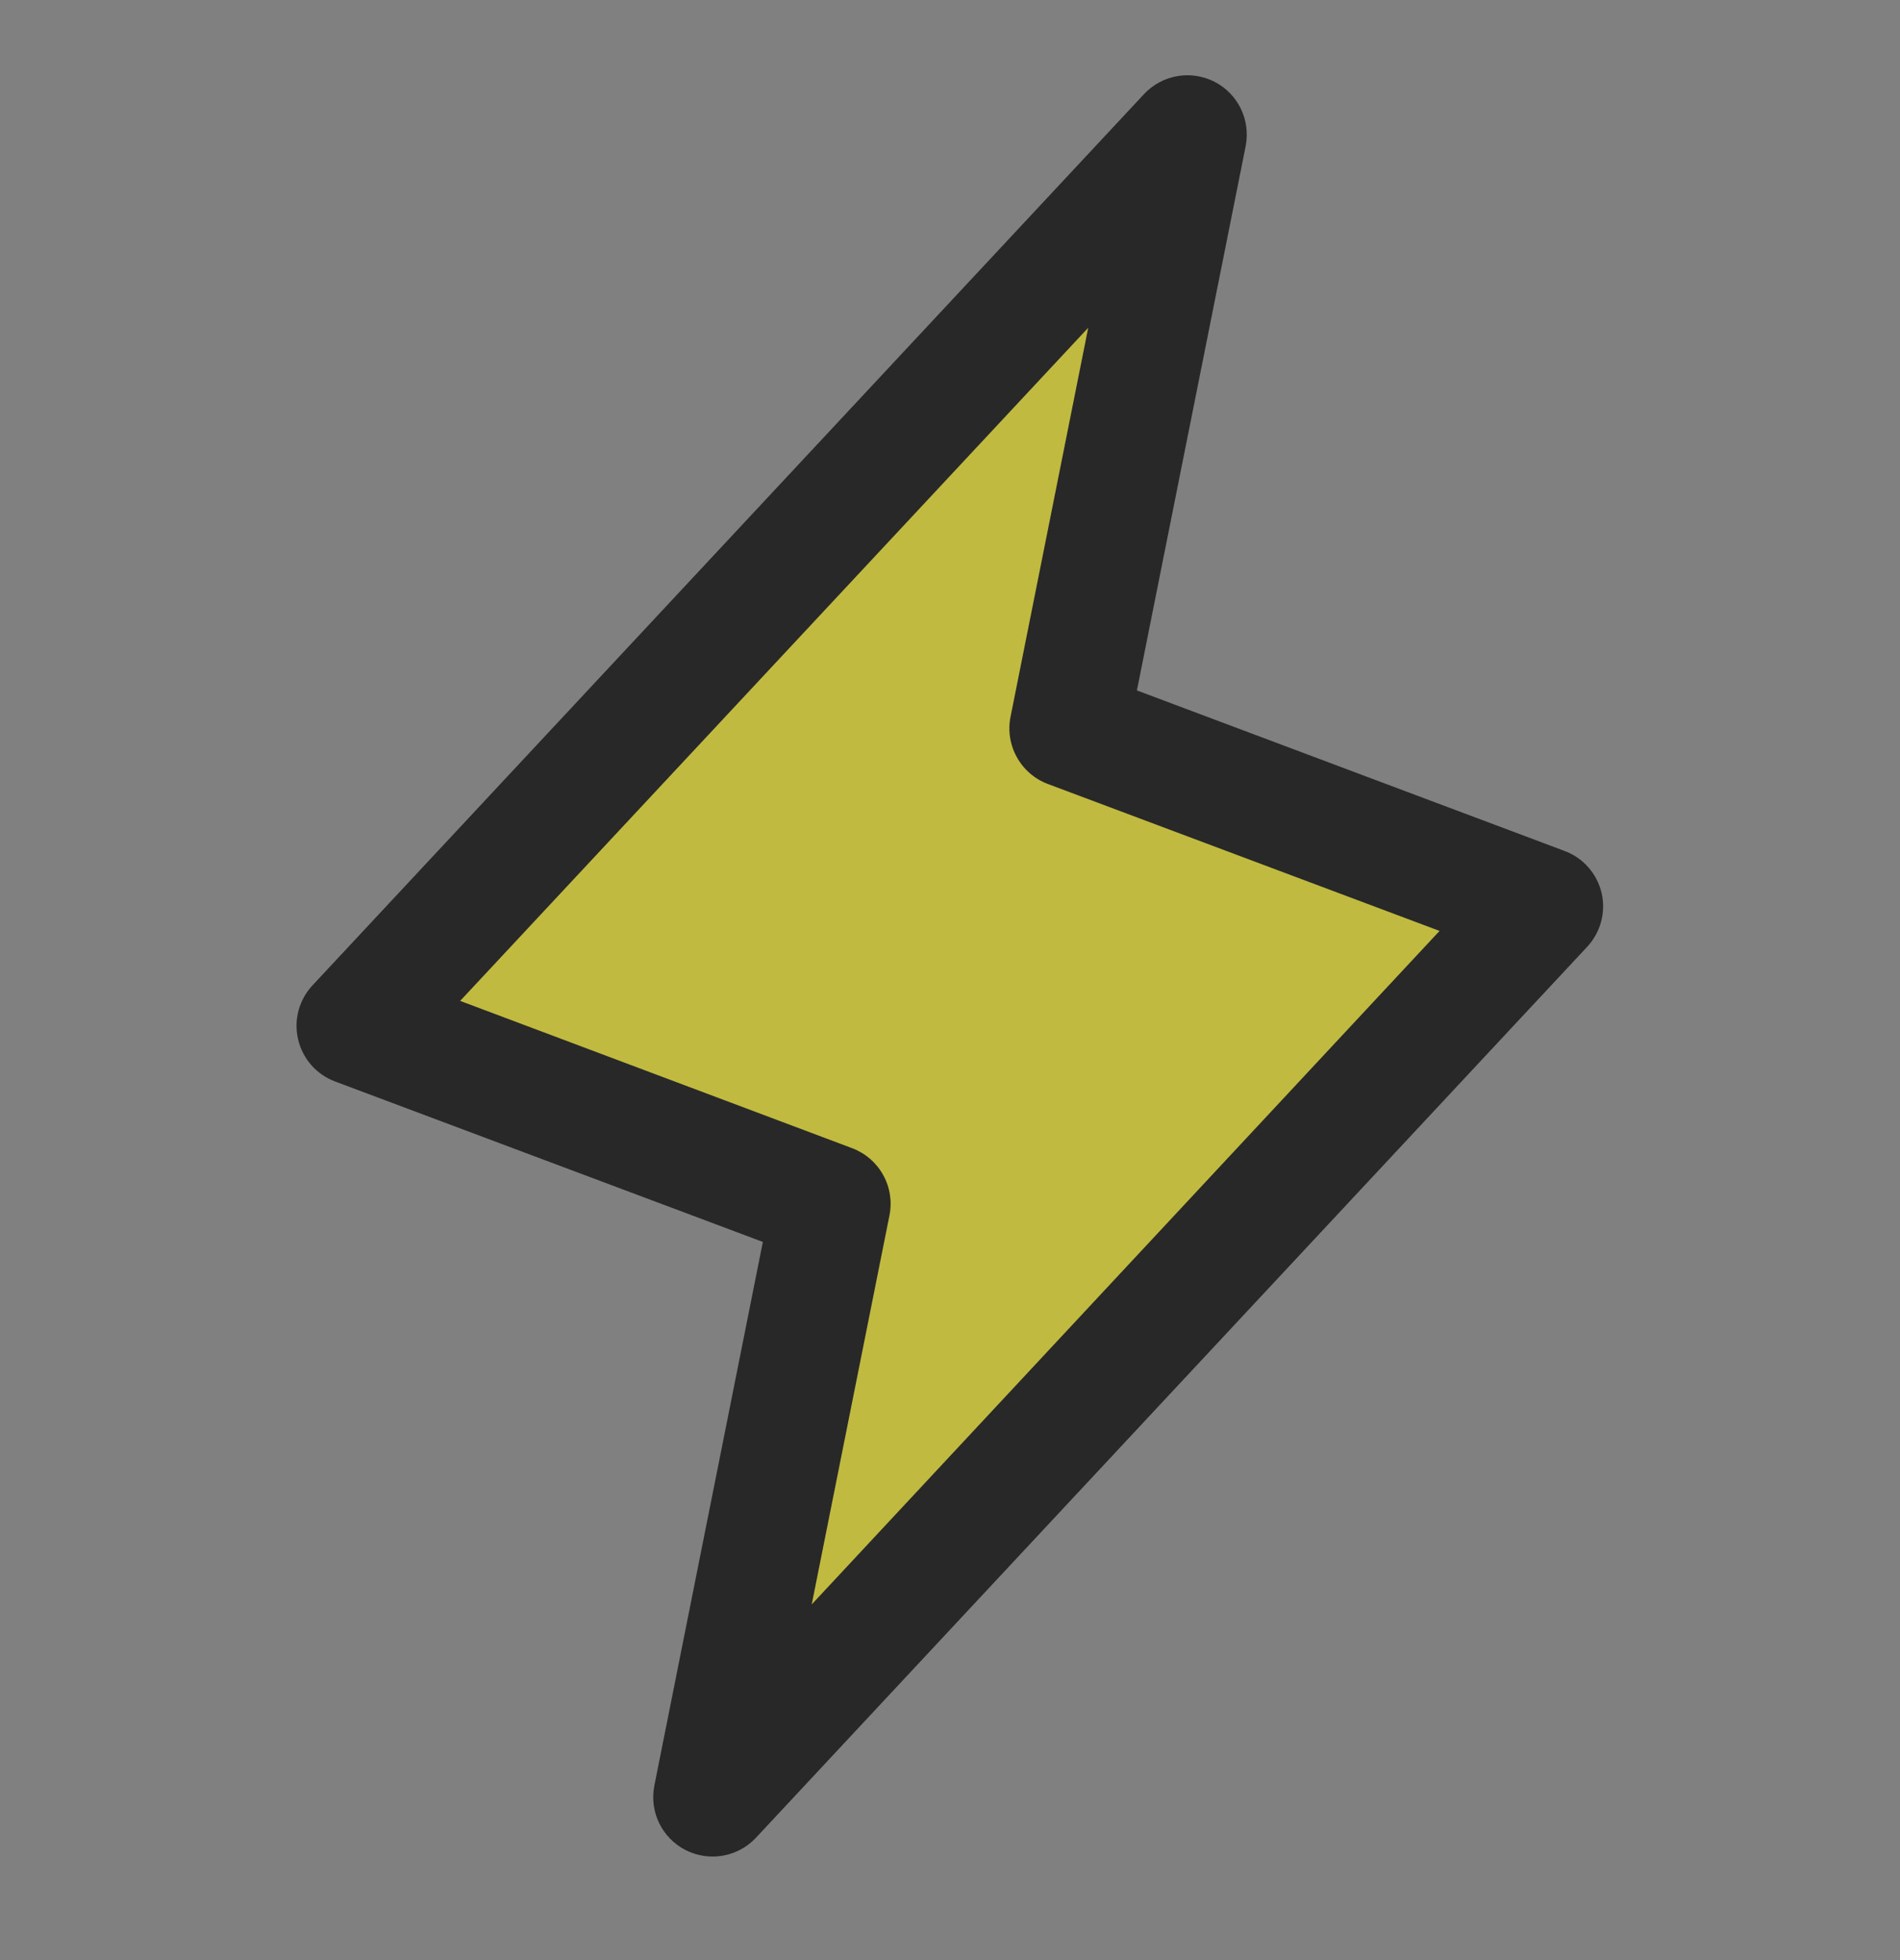
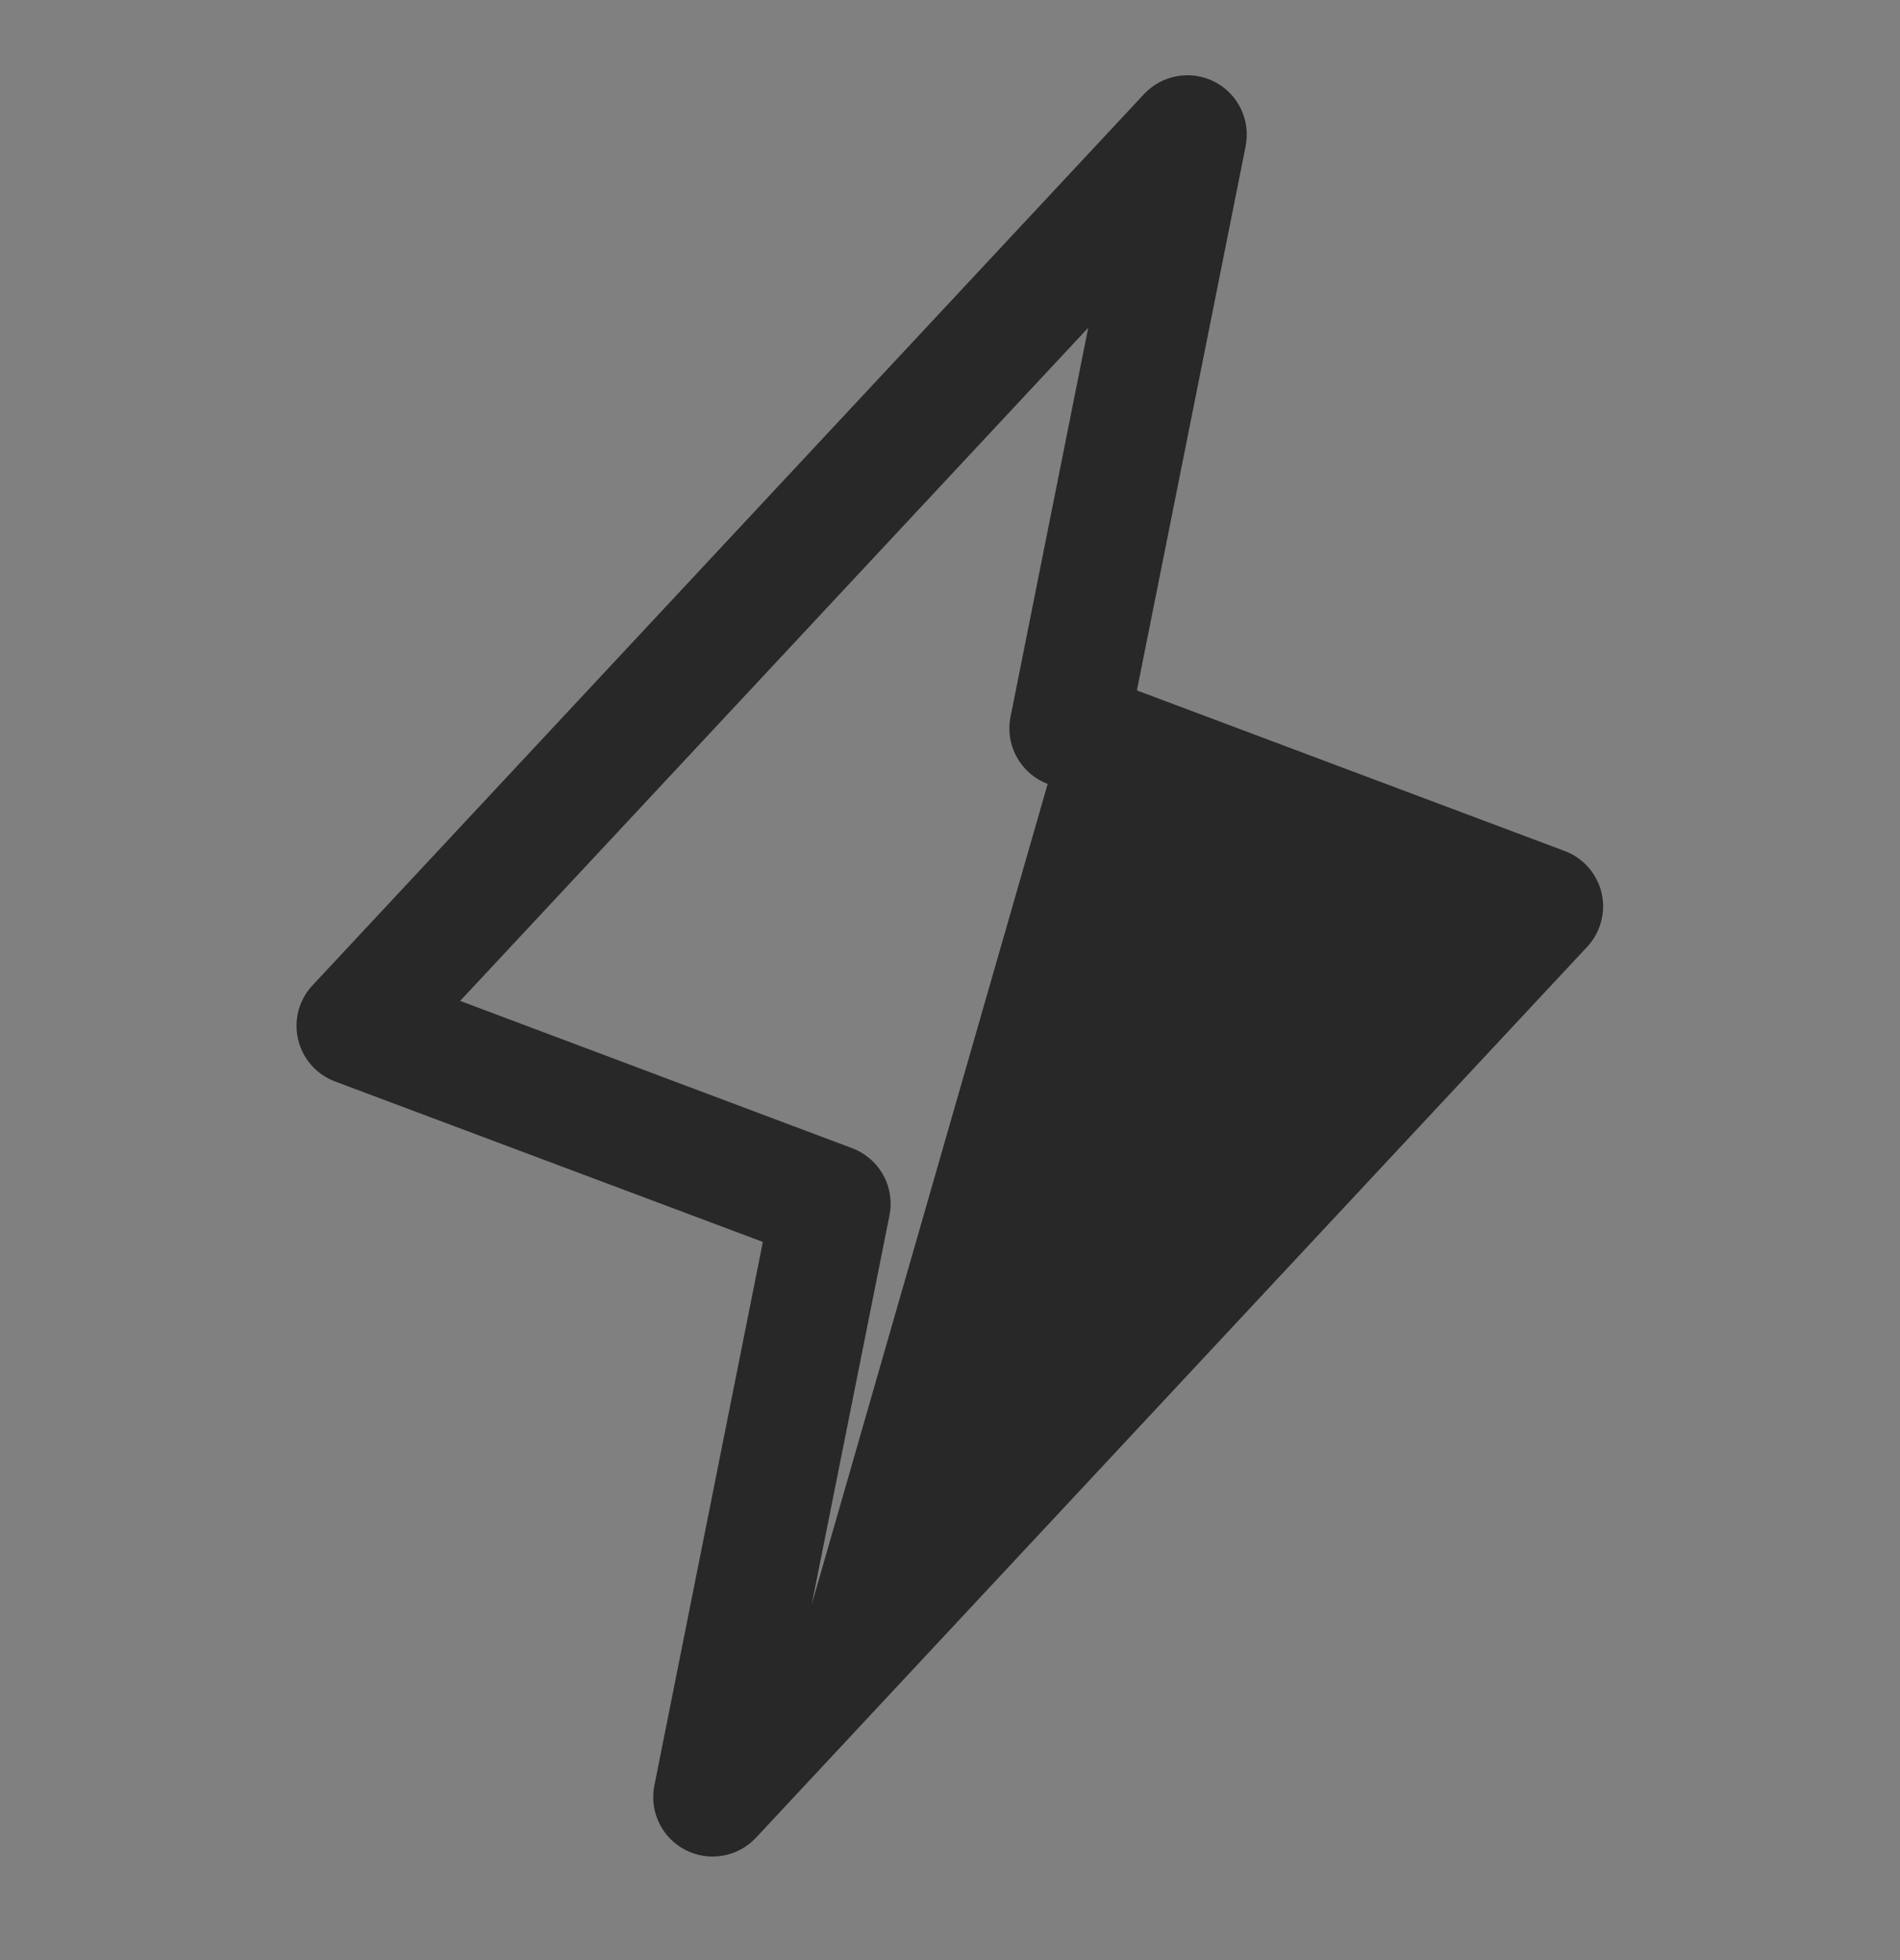
<svg xmlns="http://www.w3.org/2000/svg" width="32" height="33" viewBox="0 0 32 33" fill="none">
  <rect x="0" y="0" width="32" height="33" fill="#808080" stroke="none" />
  <g id="Lightning">
-     <path id="Vector" opacity="0.5" d="M12 30.262L14 20.262L6 17.262L20 2.262L18 12.262L26 15.262L12 30.262Z" fill="#FFF503" />
-     <path id="Vector_2" d="M26.974 15.033C26.936 14.873 26.859 14.724 26.75 14.601C26.641 14.477 26.503 14.383 26.349 14.326L19.148 11.624L20.98 2.458C21.021 2.245 20.993 2.024 20.898 1.829C20.803 1.634 20.647 1.475 20.454 1.376C20.261 1.278 20.04 1.244 19.827 1.282C19.613 1.319 19.417 1.425 19.269 1.583L5.269 16.583C5.155 16.703 5.073 16.849 5.029 17.008C4.986 17.168 4.983 17.335 5.02 17.496C5.057 17.657 5.133 17.806 5.242 17.931C5.351 18.055 5.489 18.15 5.644 18.208L12.848 20.909L11.02 30.066C10.979 30.279 11.007 30.499 11.102 30.694C11.197 30.89 11.353 31.048 11.546 31.147C11.739 31.246 11.96 31.279 12.173 31.242C12.387 31.205 12.583 31.099 12.731 30.941L26.731 15.941C26.843 15.821 26.923 15.675 26.966 15.517C27.008 15.359 27.011 15.193 26.974 15.033ZM13.671 27.012L14.98 20.464C15.027 20.232 14.99 19.991 14.875 19.783C14.761 19.576 14.576 19.416 14.355 19.332L7.75 16.851L18.328 5.518L17.02 12.066C16.973 12.298 17.01 12.539 17.125 12.746C17.239 12.954 17.424 13.114 17.645 13.198L24.245 15.673L13.671 27.012Z" fill="#282828" />
+     <path id="Vector_2" d="M26.974 15.033C26.936 14.873 26.859 14.724 26.75 14.601C26.641 14.477 26.503 14.383 26.349 14.326L19.148 11.624L20.98 2.458C21.021 2.245 20.993 2.024 20.898 1.829C20.803 1.634 20.647 1.475 20.454 1.376C20.261 1.278 20.04 1.244 19.827 1.282C19.613 1.319 19.417 1.425 19.269 1.583L5.269 16.583C5.155 16.703 5.073 16.849 5.029 17.008C4.986 17.168 4.983 17.335 5.02 17.496C5.057 17.657 5.133 17.806 5.242 17.931C5.351 18.055 5.489 18.15 5.644 18.208L12.848 20.909L11.02 30.066C10.979 30.279 11.007 30.499 11.102 30.694C11.197 30.89 11.353 31.048 11.546 31.147C11.739 31.246 11.96 31.279 12.173 31.242C12.387 31.205 12.583 31.099 12.731 30.941L26.731 15.941C26.843 15.821 26.923 15.675 26.966 15.517C27.008 15.359 27.011 15.193 26.974 15.033ZM13.671 27.012L14.98 20.464C15.027 20.232 14.99 19.991 14.875 19.783C14.761 19.576 14.576 19.416 14.355 19.332L7.75 16.851L18.328 5.518L17.02 12.066C16.973 12.298 17.01 12.539 17.125 12.746C17.239 12.954 17.424 13.114 17.645 13.198L13.671 27.012Z" fill="#282828" />
  </g>
</svg>